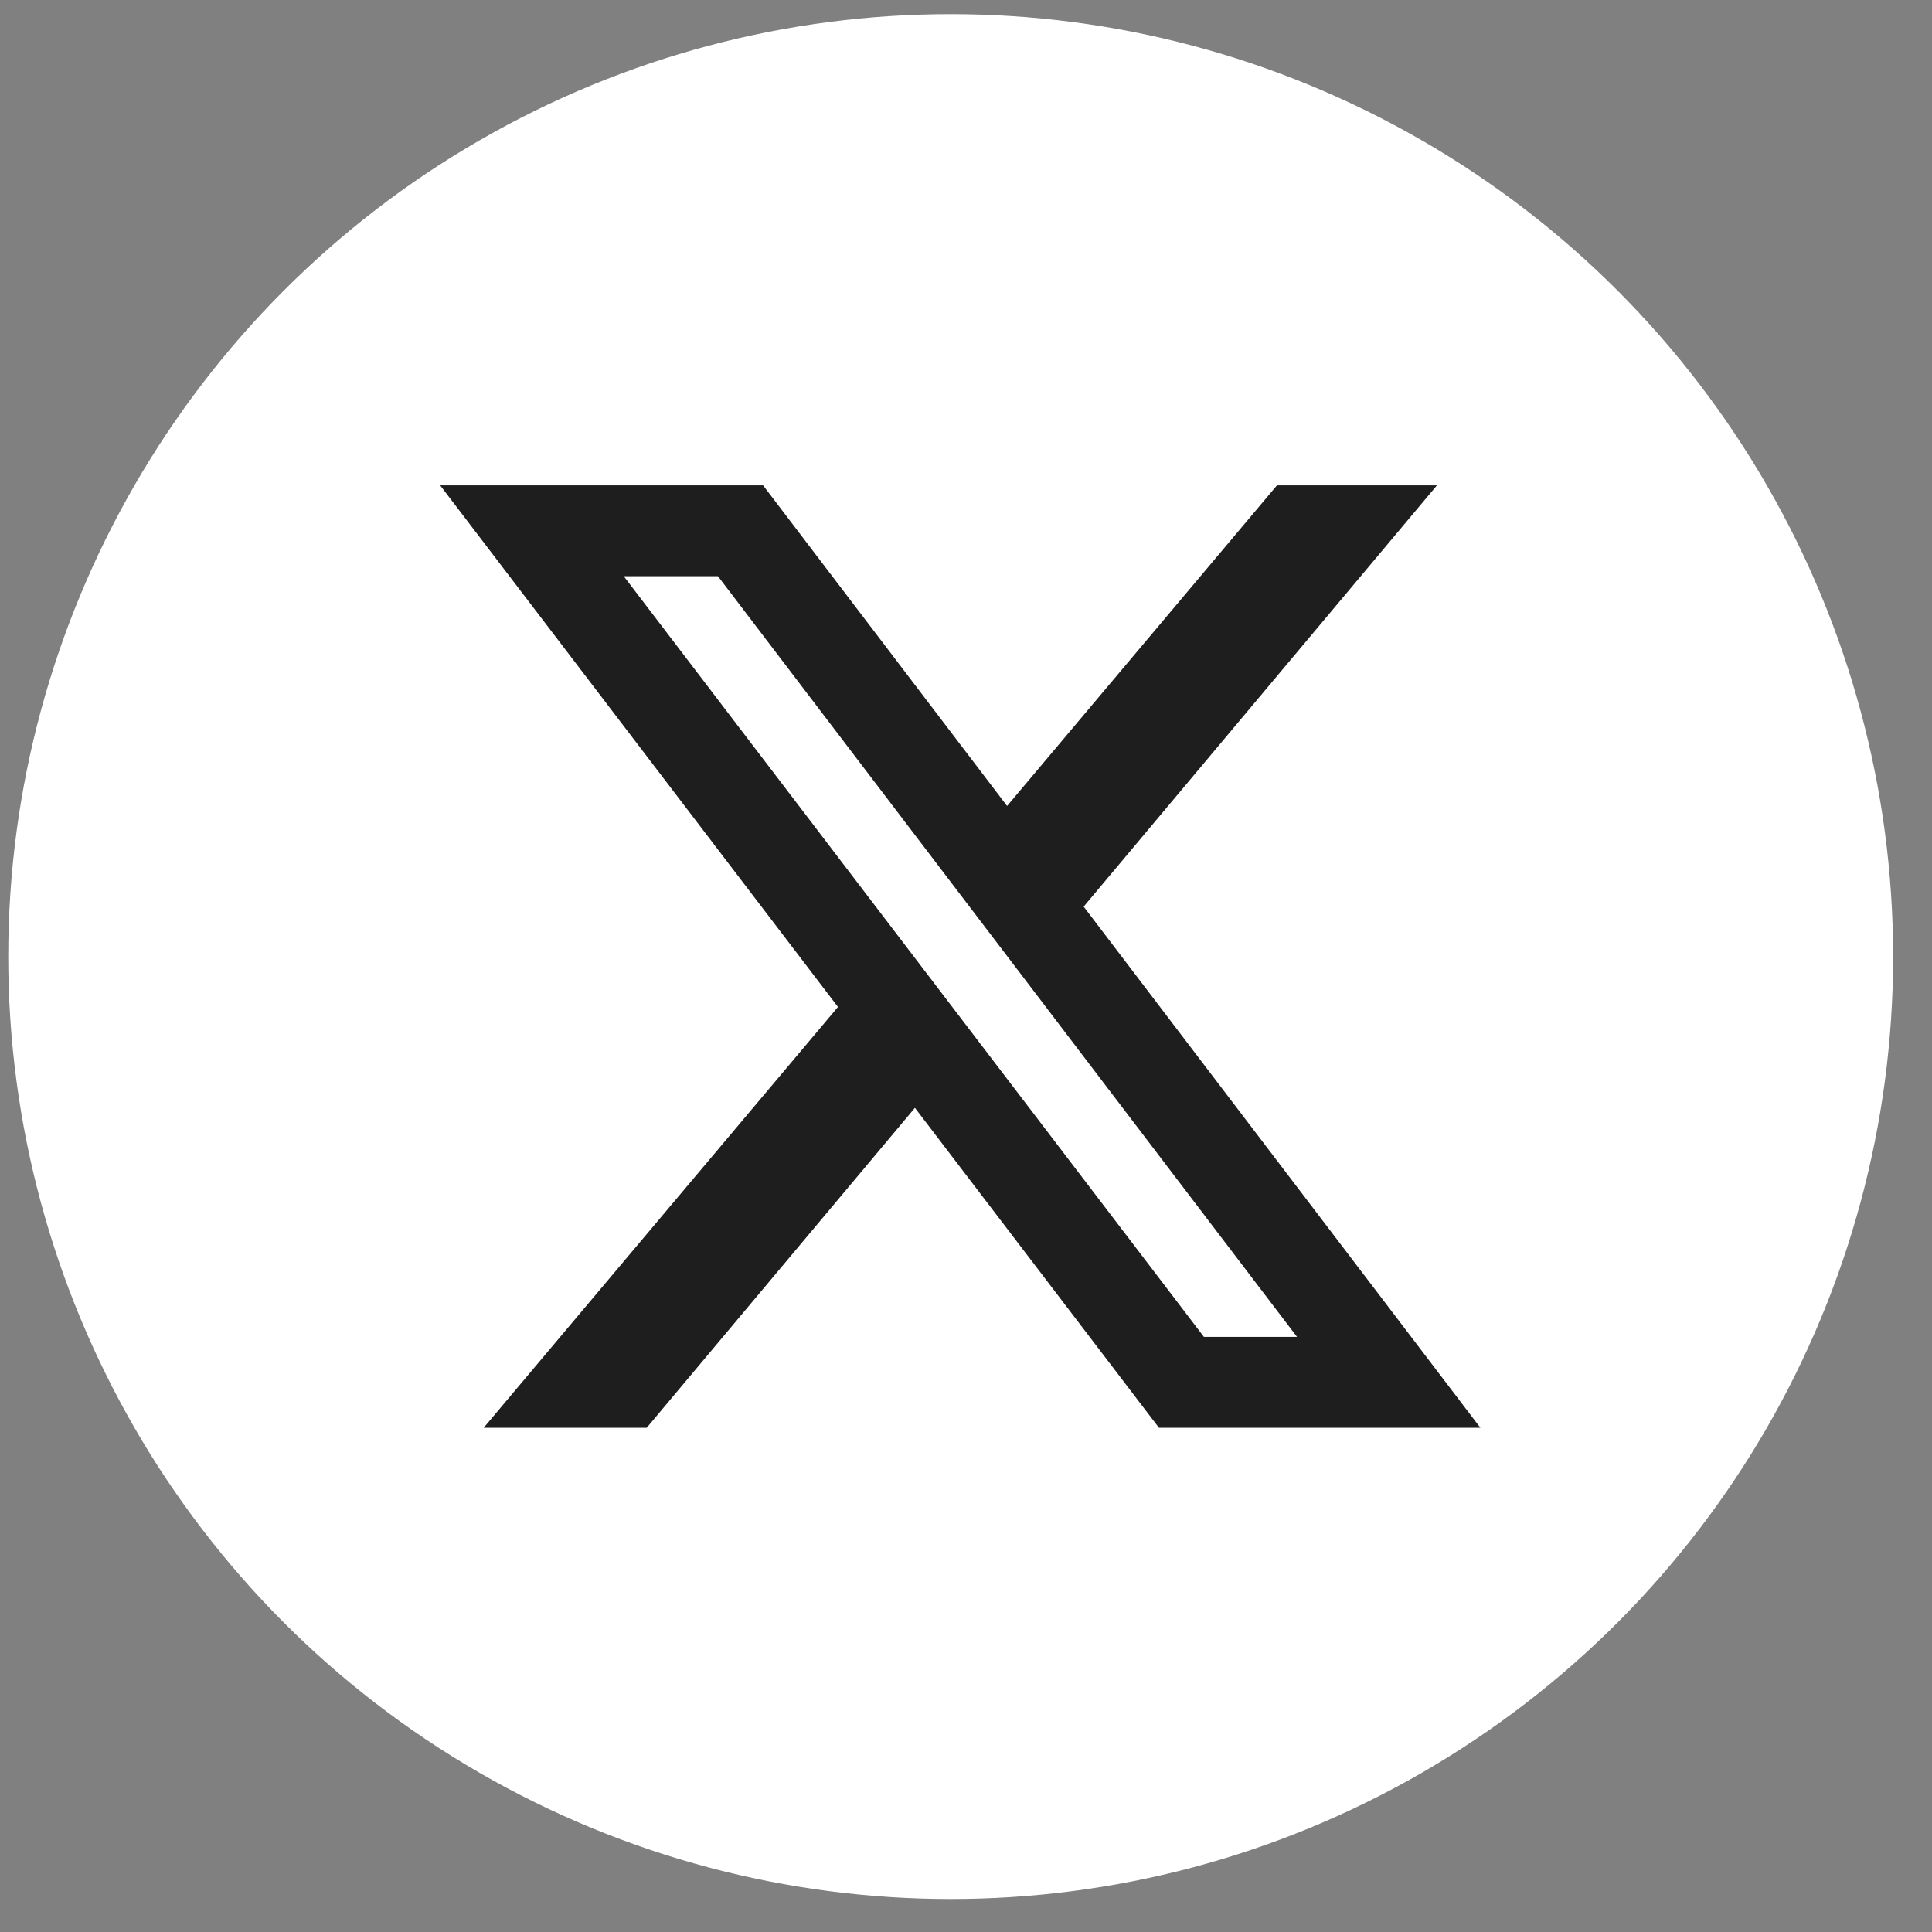
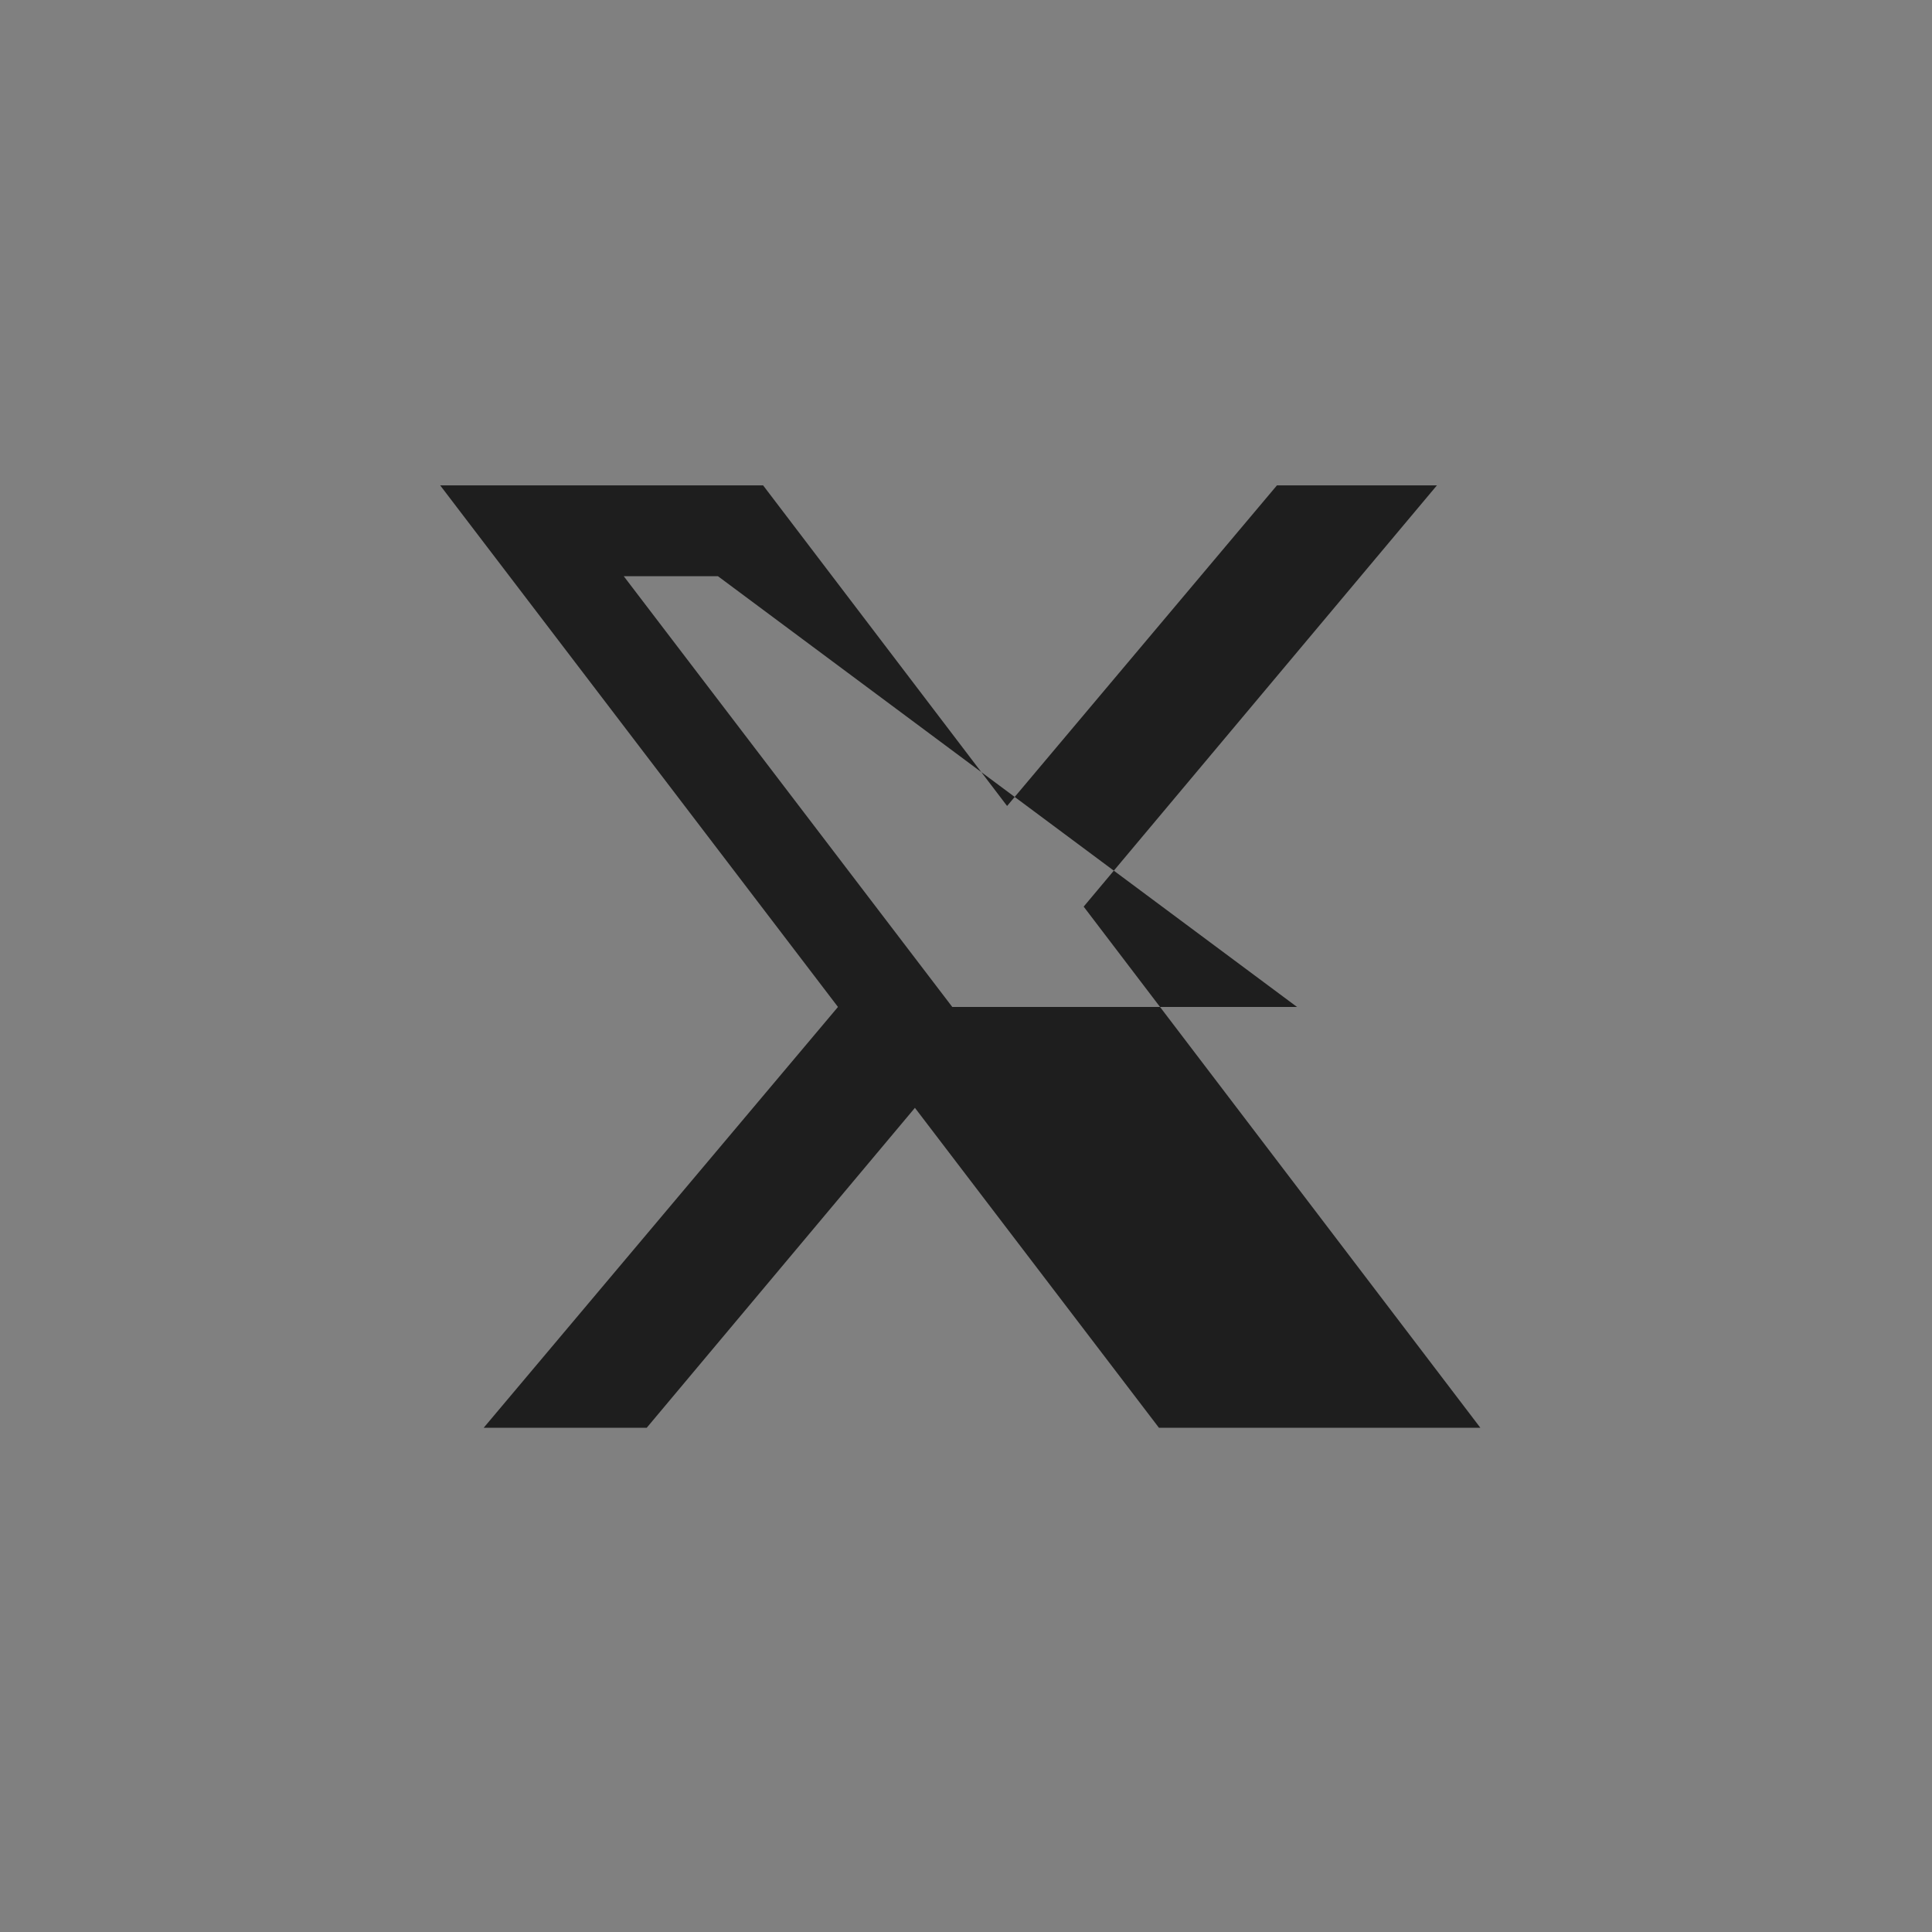
<svg xmlns="http://www.w3.org/2000/svg" width="41" height="41" viewBox="0 0 41 41" fill="none">
  <rect x="0" y="0" width="41" height="41" fill="#808080" stroke="none" />
-   <circle cx="20.175" cy="20.3" r="20" fill="white" />
-   <path d="M17.783 21.369L9.341 10.3H16.194L21.372 17.104L27.099 10.3H30.494L22.997 19.24L31.416 30.3H24.595L19.416 23.51L13.724 30.3H10.264L17.783 21.369ZM25.55 28.371H27.525L15.236 12.228H13.237L25.549 28.371H25.55Z" fill="#1E1E1E" />
+   <path d="M17.783 21.369L9.341 10.3H16.194L21.372 17.104L27.099 10.3H30.494L22.997 19.24L31.416 30.3H24.595L19.416 23.51L13.724 30.3H10.264L17.783 21.369ZH27.525L15.236 12.228H13.237L25.549 28.371H25.55Z" fill="#1E1E1E" />
</svg>